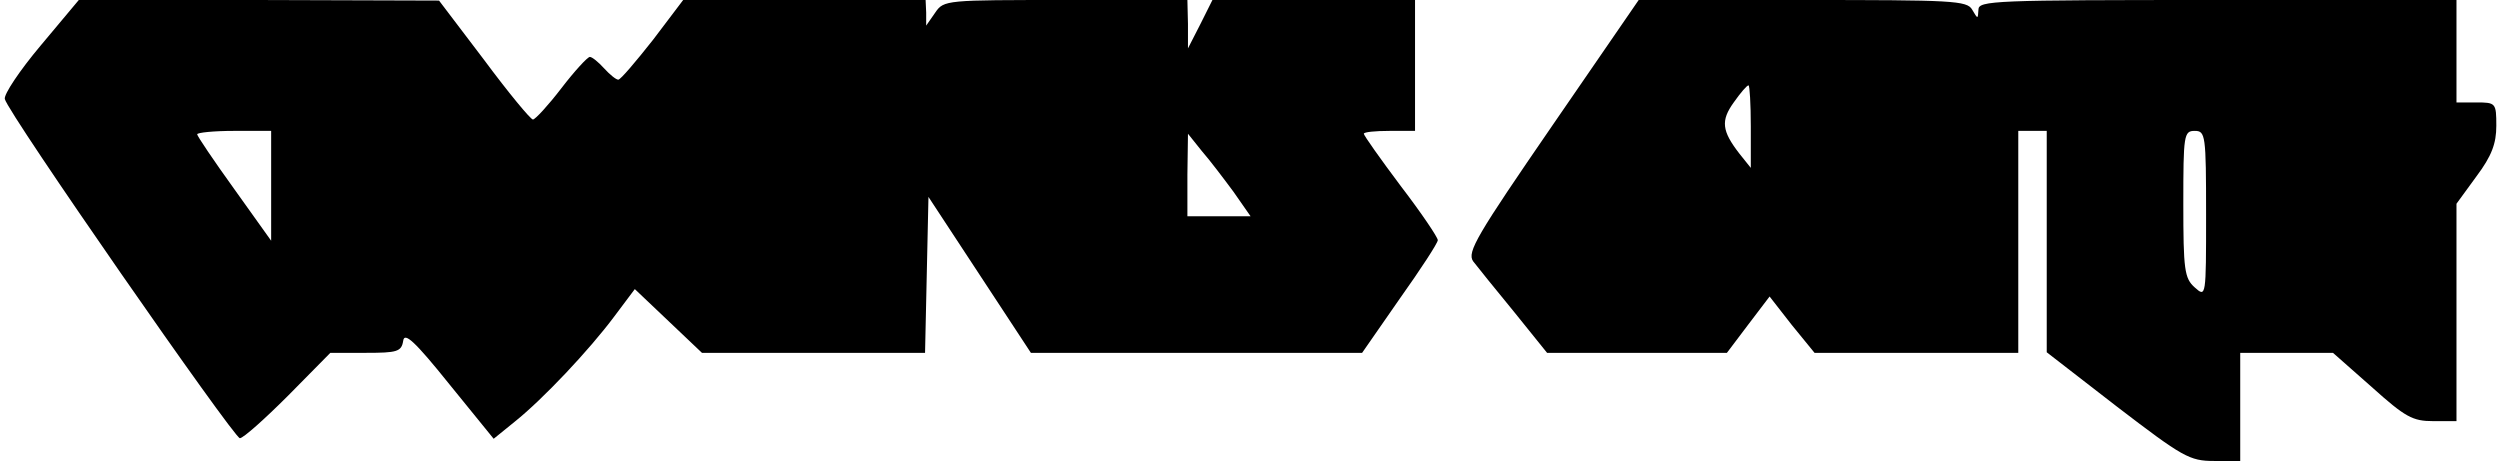
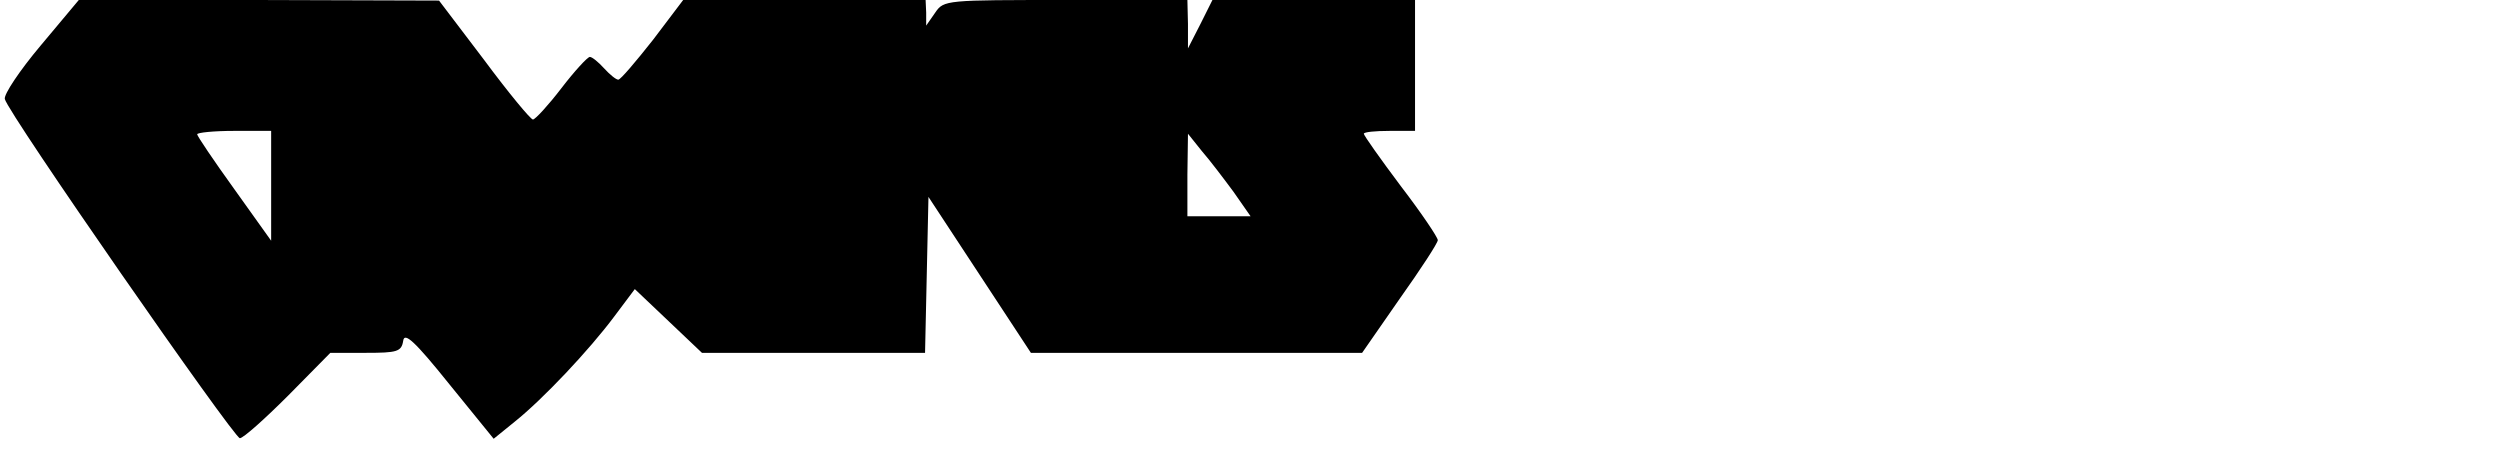
<svg xmlns="http://www.w3.org/2000/svg" version="1.0" width="437.72" height="80.71" viewBox="0 0 438 81" preserveAspectRatio="xMidYMid meet">
  <g transform="translate(0,81) scale(0.1,-0.1)" fill="#000000" stroke="none">
    <path d="M65 730 c-37 -44 -65 -86 -63 -94 5 -24 402 -595 413 -596 6 0 44 34 85 75 l74 75 63 0 c54 0 62 2 65 21 2 16 20 0 81 -76 l78 -96 37 30 c50 40 131 126 175 185 l36 48 59 -56 59 -56 196 0 196 0 3 137 3 137 90 -137 90 -137 291 0 291 0 66 95 c37 52 67 98 67 103 0 5 -29 48 -65 95 -36 48 -65 89 -65 92 0 3 20 5 45 5 l45 0 0 115 0 115 -178 0 -178 0 -21 -42 -22 -43 0 43 -1 42 -214 0 c-210 0 -214 0 -229 -22 l-16 -23 0 23 -1 22 -213 0 -213 0 -53 -70 c-30 -38 -57 -70 -61 -70 -4 0 -15 9 -25 20 -10 11 -21 20 -25 20 -4 0 -27 -25 -50 -55 -23 -30 -46 -55 -50 -55 -4 0 -43 47 -86 105 l-79 104 -317 1 -316 0 -67 -80z m405 -247 l0 -96 -65 91 c-36 50 -65 93 -65 96 0 3 29 6 65 6 l65 0 0 -97z m1691 -10 l30 -43 -55 0 -56 0 0 73 1 72 24 -30 c14 -16 39 -49 56 -72z" />
-     <path d="M2721 589 c-132 -192 -150 -222 -139 -238 7 -9 39 -49 72 -89 l58 -72 158 0 158 0 37 49 38 50 39 -50 40 -49 179 0 179 0 0 195 0 195 25 0 25 0 0 -195 0 -194 124 -96 c115 -88 127 -95 170 -95 l46 0 0 95 0 95 82 0 81 0 68 -60 c59 -53 72 -60 108 -60 l41 0 0 191 0 191 35 48 c27 36 35 58 35 89 0 40 -1 41 -35 41 l-35 0 0 90 0 90 -420 0 c-393 0 -420 -1 -420 -17 -1 -17 -1 -17 -11 0 -9 16 -34 17 -298 17 l-288 0 -152 -221z m349 -1 l0 -73 -20 25 c-31 40 -33 58 -10 90 12 17 23 30 26 30 2 0 4 -33 4 -72z m800 -155 c0 -145 0 -146 -20 -128 -18 16 -20 31 -20 147 0 121 1 128 20 128 19 0 20 -7 20 -147z" />
  </g>
</svg>